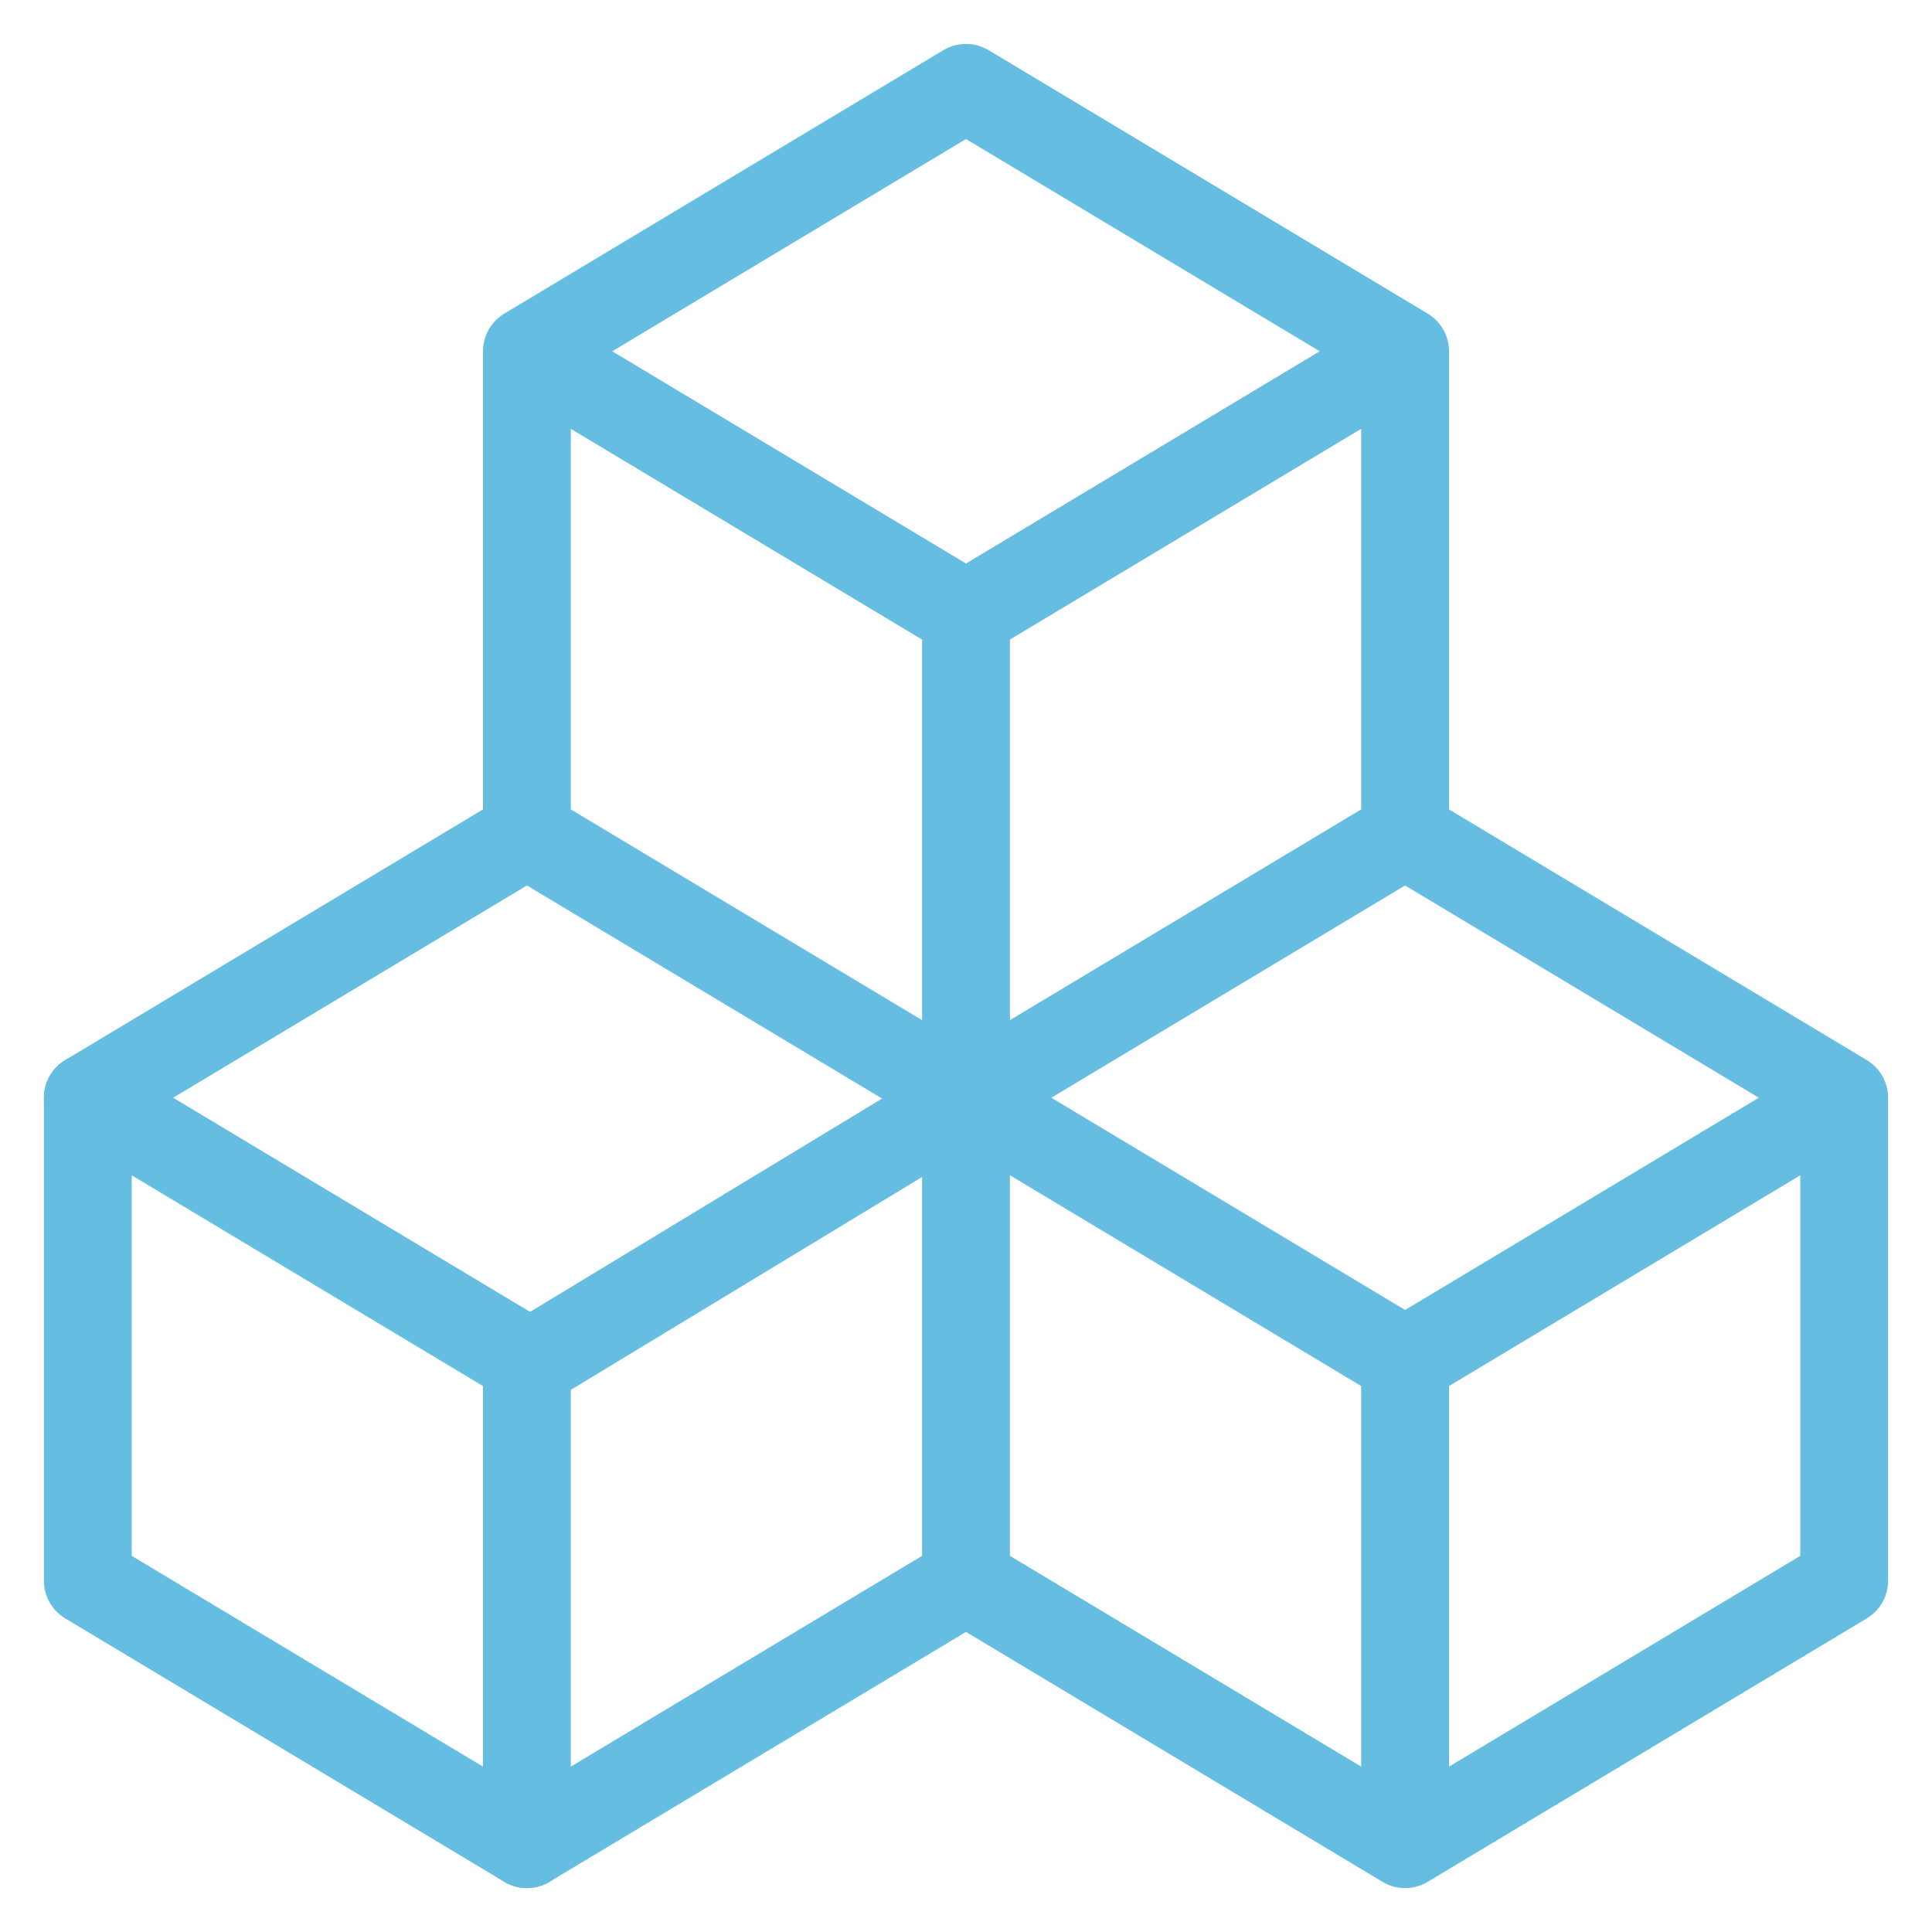
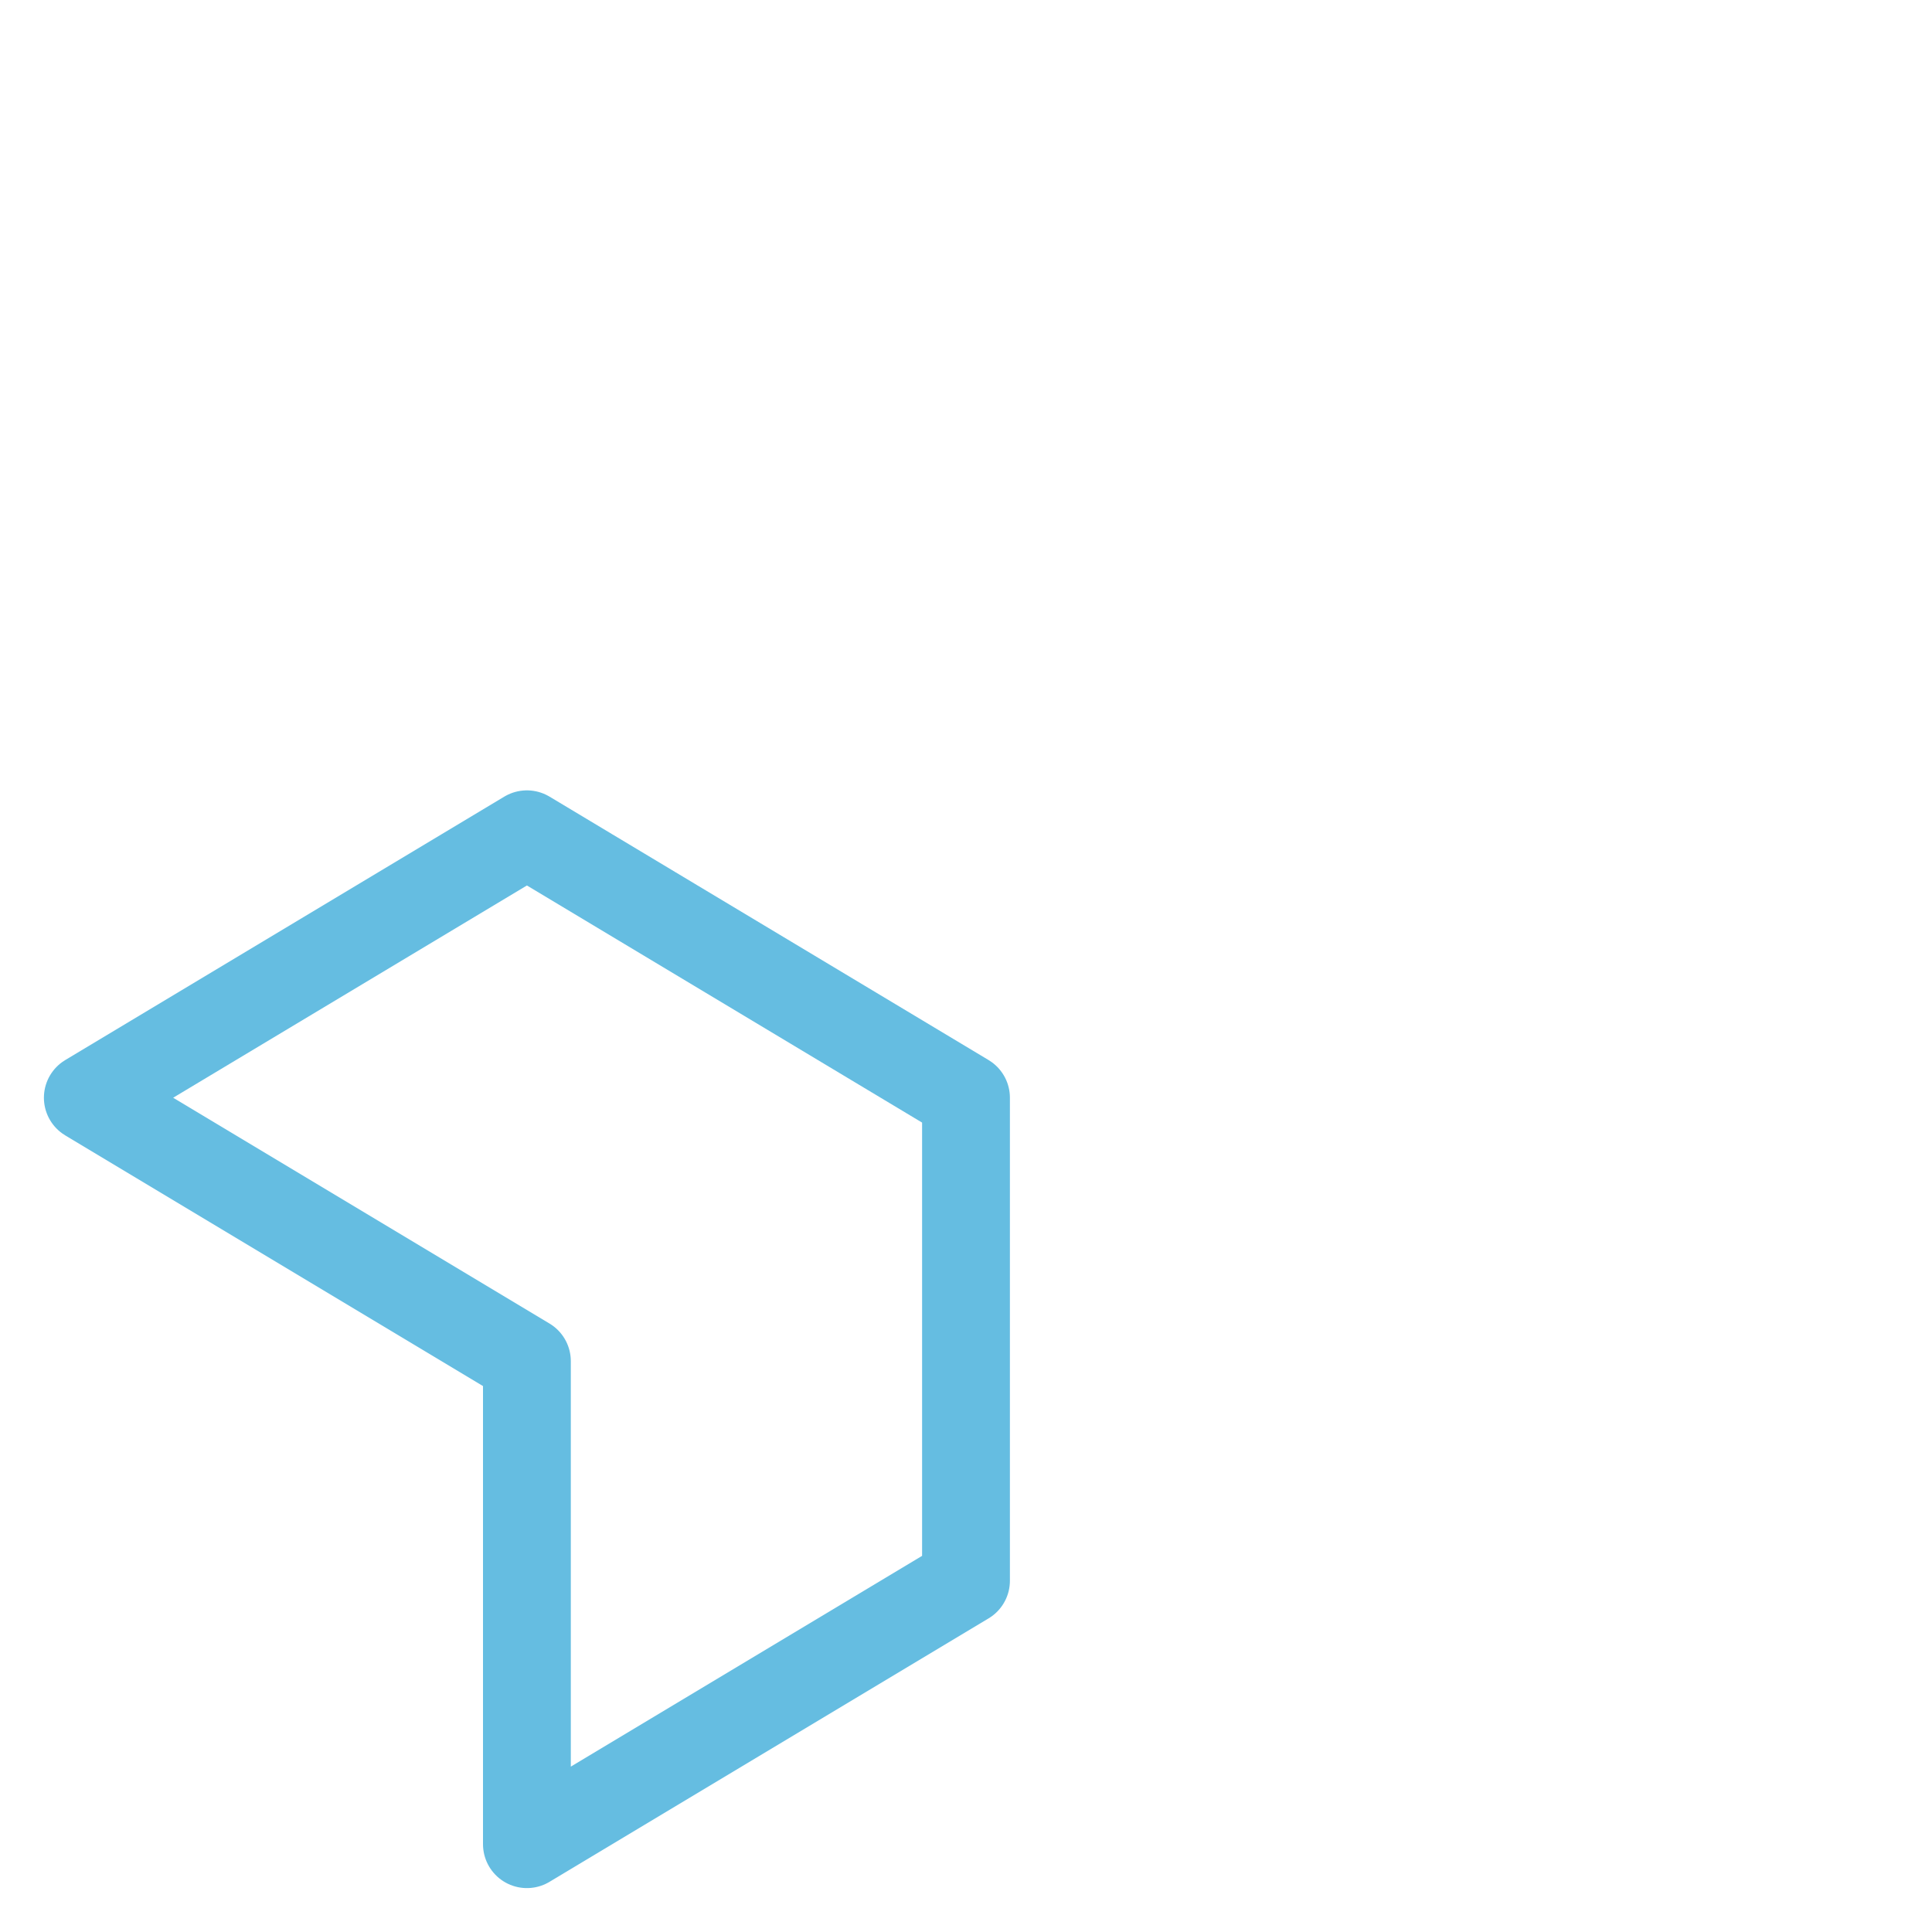
<svg xmlns="http://www.w3.org/2000/svg" width="22" height="22" viewBox="0 0 22 22" fill="none">
  <path d="M6 15.5L1 12.5L6 9.5L11 12.5V18L6 21V15.5Z" stroke="#65BDE1" stroke-linecap="round" stroke-linejoin="round" />
-   <path d="M1 12.5V18L6 21M6 15.545L11 12.515M16 15.5L11 12.5M16 15.5V21M16 15.5L21 12.5M11 12.5L16 9.5M11 12.5V7M16 9.5L21 12.5M16 9.5V4M21 12.5V18L16 21M16 21L11 18M11 7L6 4L11 1L16 4M11 7L16 4M6 4.03V9.485" stroke="#65BDE1" stroke-linecap="round" stroke-linejoin="round" />
</svg>